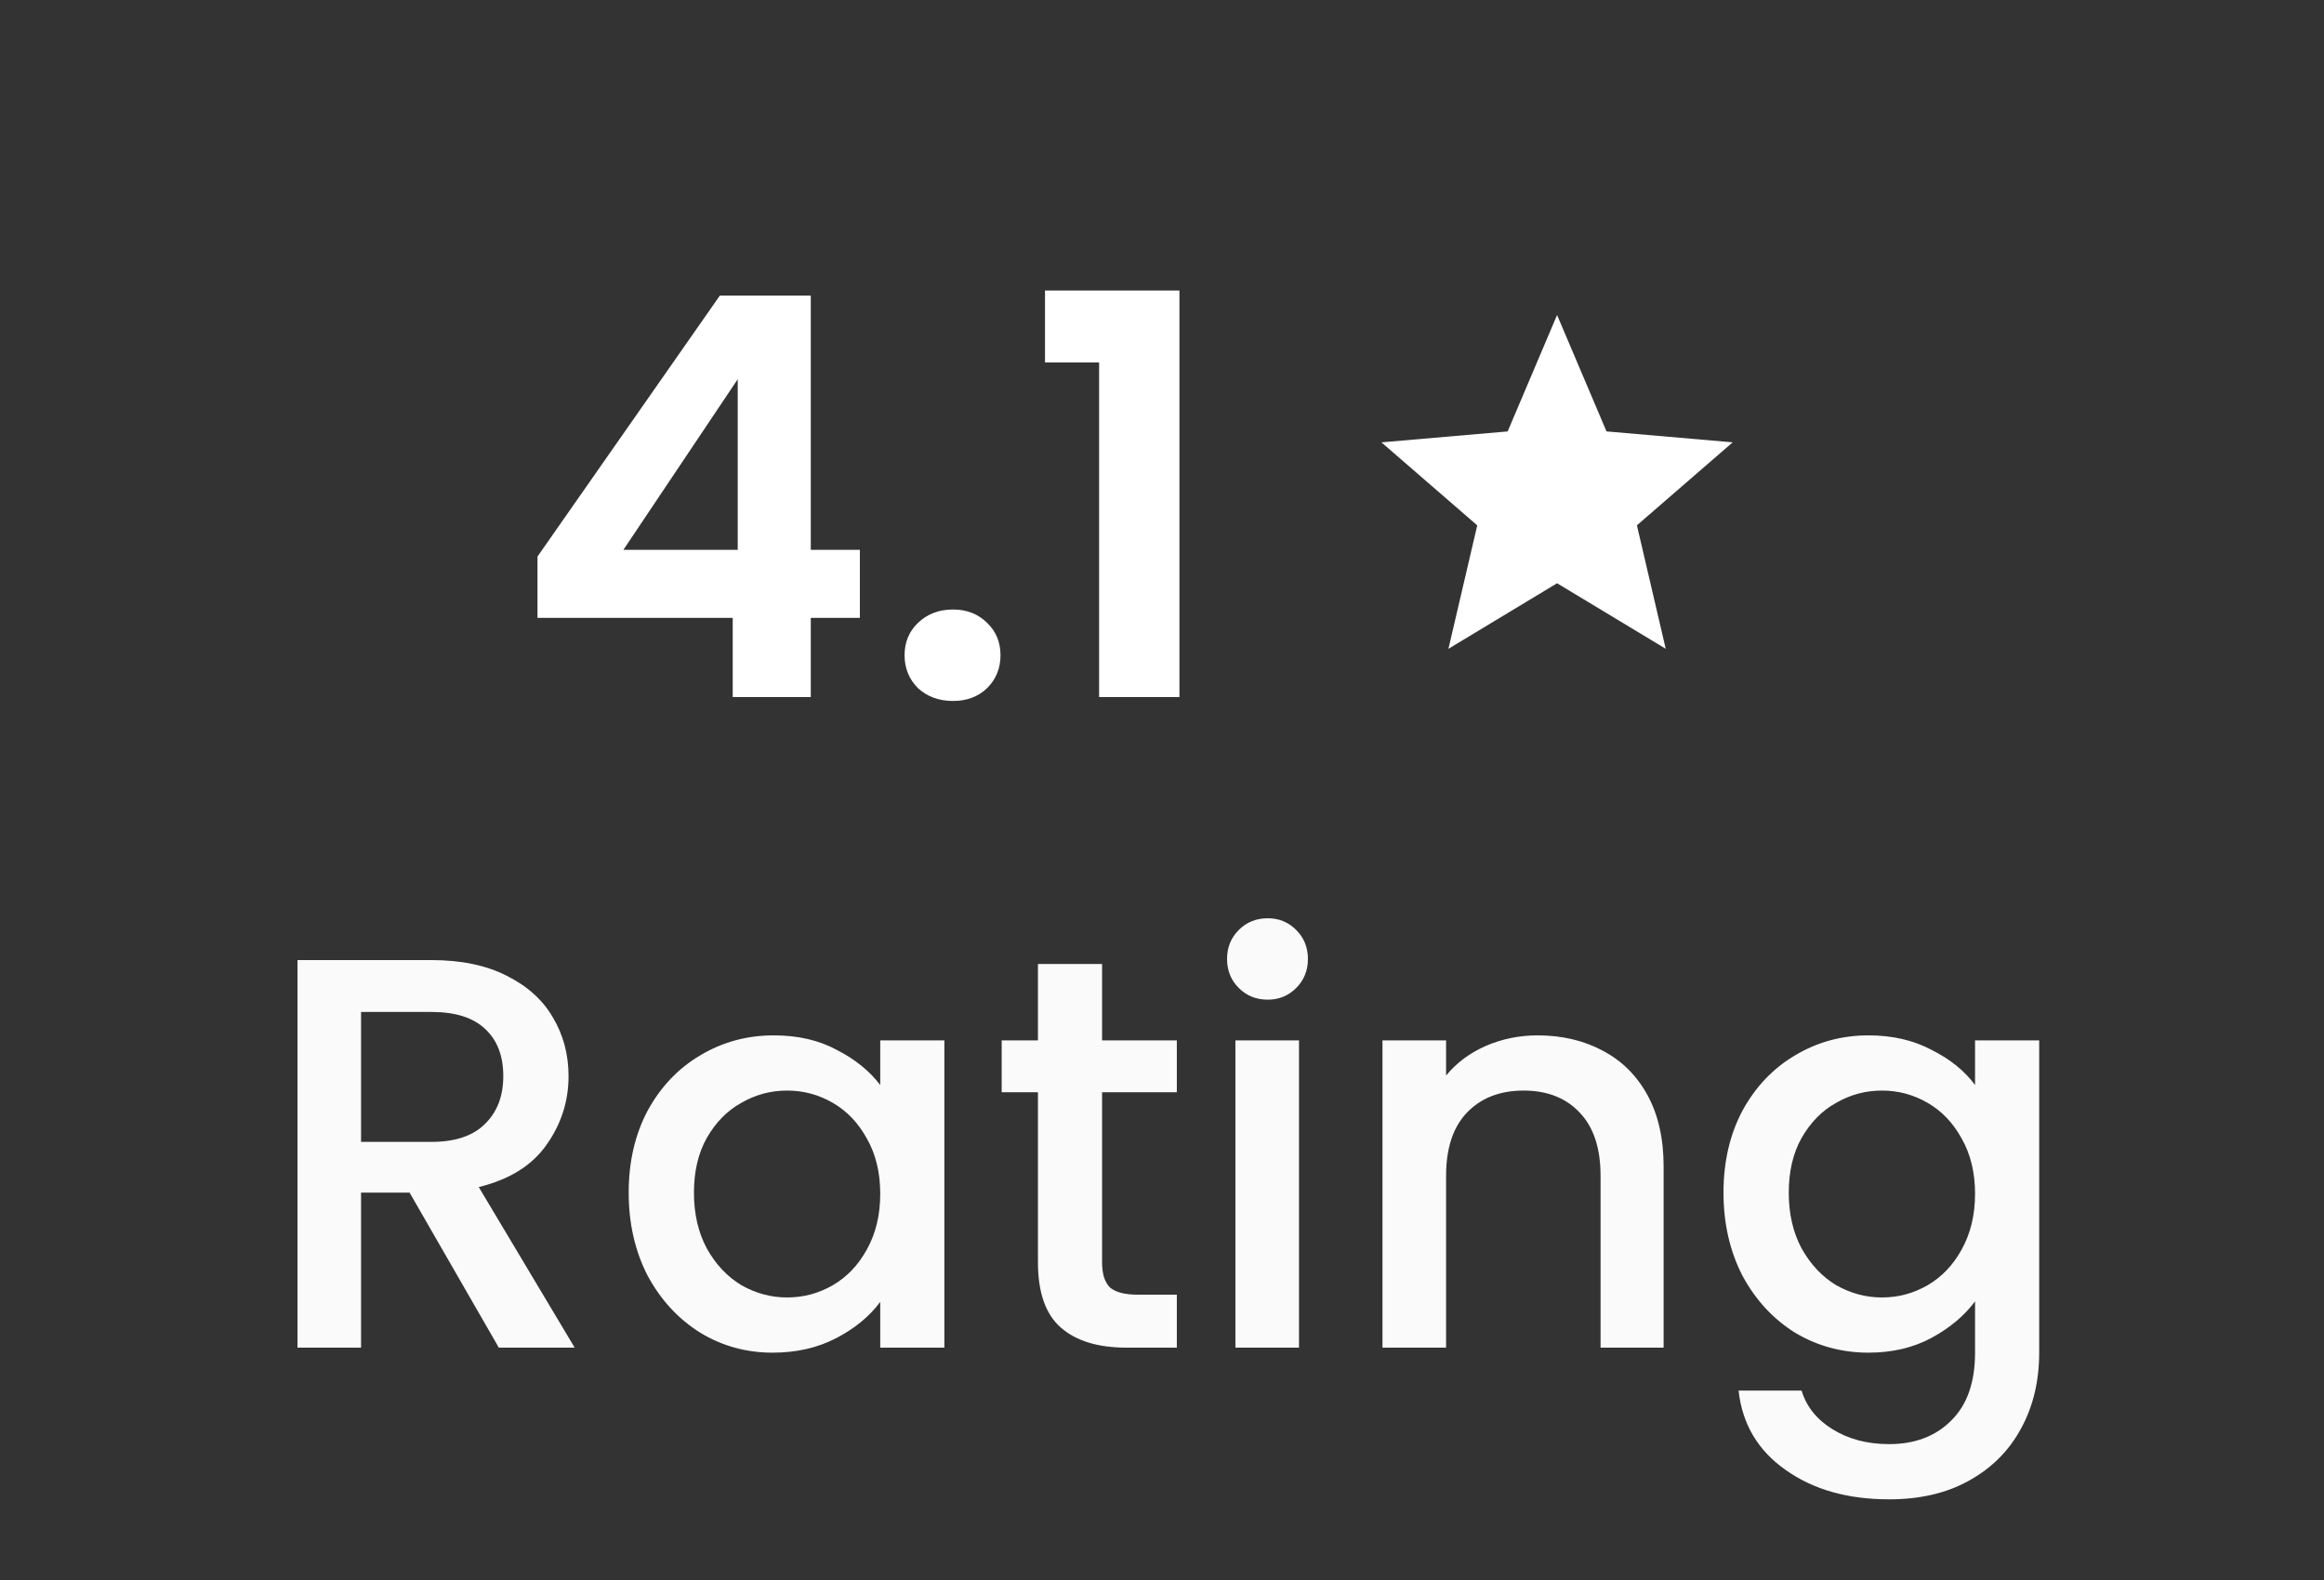
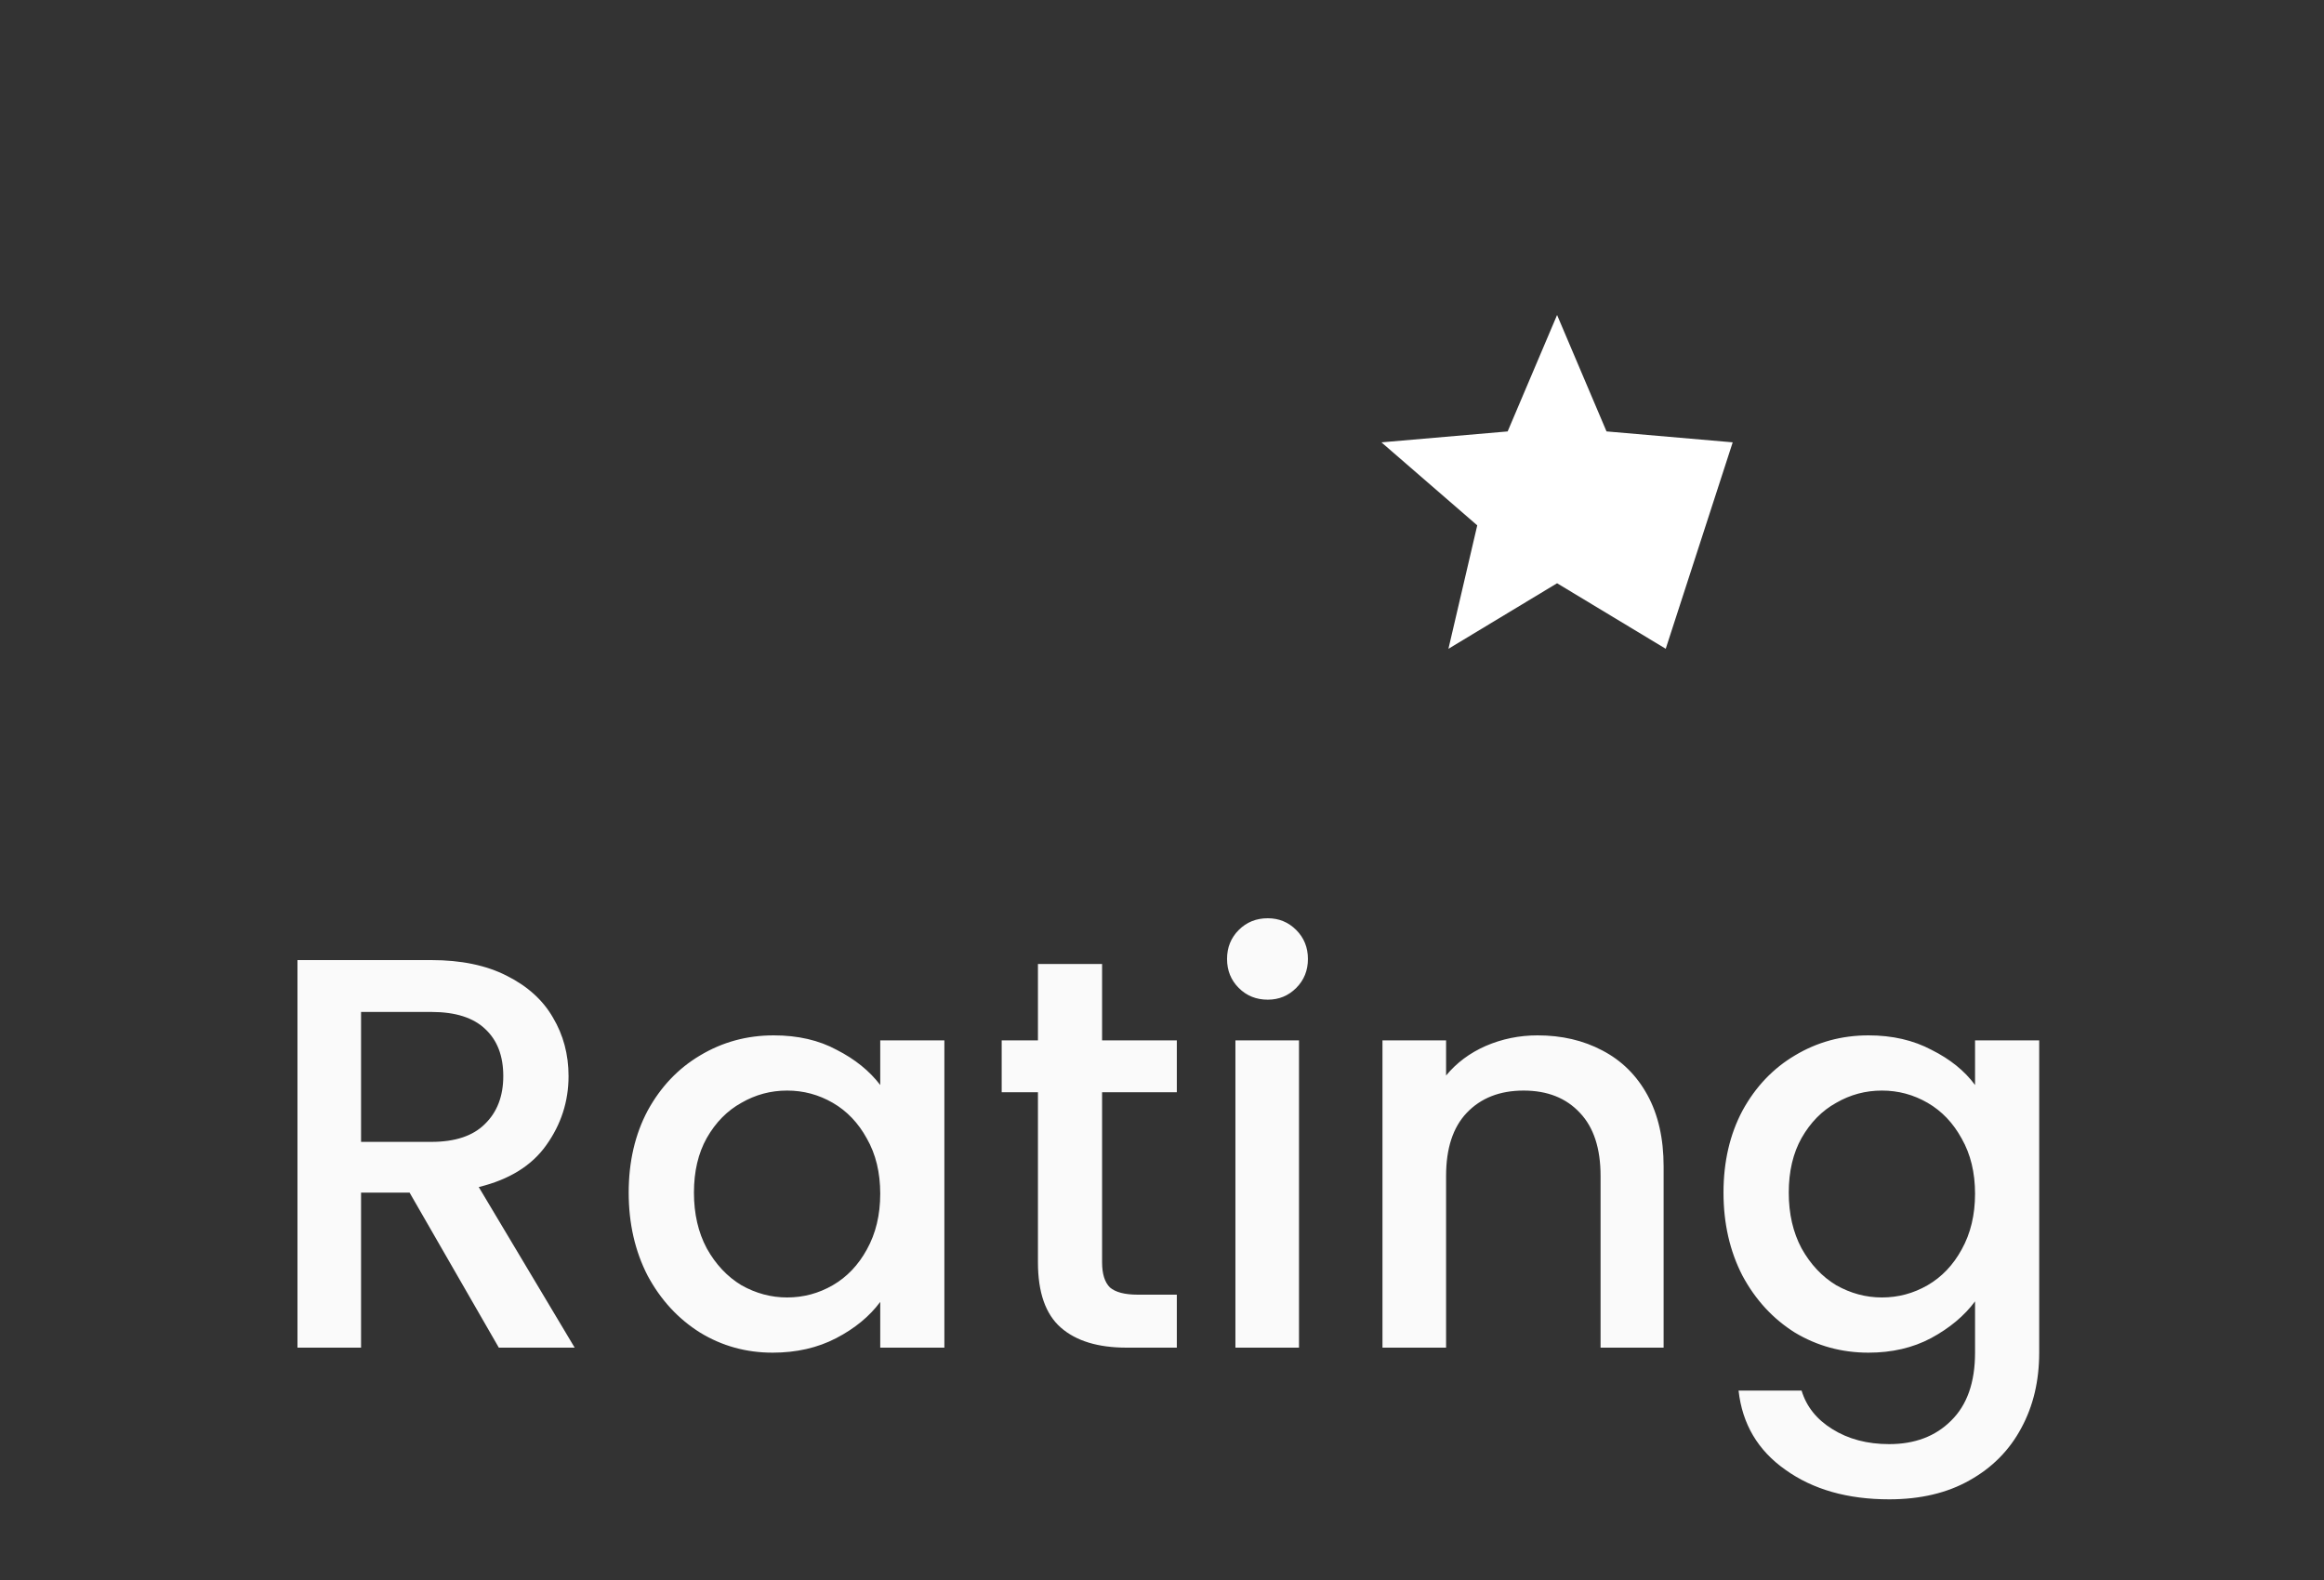
<svg xmlns="http://www.w3.org/2000/svg" width="100" height="68" viewBox="0 0 100 68" fill="none">
  <rect x="0" y="0" width="100" height="68" fill="#333333" stroke="none" />
  <path d="M21.464 58L17.624 51.328H15.536V58H12.8V41.32H18.56C19.84 41.32 20.92 41.544 21.8 41.992C22.696 42.44 23.36 43.04 23.792 43.792C24.24 44.544 24.464 45.384 24.464 46.312C24.464 47.4 24.144 48.392 23.504 49.288C22.88 50.168 21.912 50.768 20.6 51.088L24.728 58H21.464ZM15.536 49.144H18.56C19.584 49.144 20.352 48.888 20.864 48.376C21.392 47.864 21.656 47.176 21.656 46.312C21.656 45.448 21.4 44.776 20.888 44.296C20.376 43.8 19.6 43.552 18.56 43.552H15.536V49.144ZM27.052 51.328C27.052 50 27.324 48.824 27.868 47.8C28.428 46.776 29.18 45.984 30.124 45.424C31.084 44.848 32.14 44.56 33.292 44.56C34.332 44.56 35.236 44.768 36.004 45.184C36.788 45.584 37.412 46.088 37.876 46.696V44.776H40.636V58H37.876V56.032C37.412 56.656 36.78 57.176 35.98 57.592C35.18 58.008 34.268 58.216 33.244 58.216C32.108 58.216 31.068 57.928 30.124 57.352C29.18 56.76 28.428 55.944 27.868 54.904C27.324 53.848 27.052 52.656 27.052 51.328ZM37.876 51.376C37.876 50.464 37.684 49.672 37.3 49C36.932 48.328 36.444 47.816 35.836 47.464C35.228 47.112 34.572 46.936 33.868 46.936C33.164 46.936 32.508 47.112 31.9 47.464C31.292 47.8 30.796 48.304 30.412 48.976C30.044 49.632 29.86 50.416 29.86 51.328C29.86 52.24 30.044 53.04 30.412 53.728C30.796 54.416 31.292 54.944 31.9 55.312C32.524 55.664 33.18 55.84 33.868 55.84C34.572 55.84 35.228 55.664 35.836 55.312C36.444 54.96 36.932 54.448 37.3 53.776C37.684 53.088 37.876 52.288 37.876 51.376ZM47.422 47.008V54.328C47.422 54.824 47.534 55.184 47.758 55.408C47.998 55.616 48.398 55.72 48.958 55.72H50.638V58H48.478C47.246 58 46.302 57.712 45.646 57.136C44.99 56.56 44.662 55.624 44.662 54.328V47.008H43.102V44.776H44.662V41.488H47.422V44.776H50.638V47.008H47.422ZM54.551 43.024C54.055 43.024 53.639 42.856 53.303 42.52C52.967 42.184 52.799 41.768 52.799 41.272C52.799 40.776 52.967 40.36 53.303 40.024C53.639 39.688 54.055 39.52 54.551 39.52C55.031 39.52 55.439 39.688 55.775 40.024C56.111 40.36 56.279 40.776 56.279 41.272C56.279 41.768 56.111 42.184 55.775 42.52C55.439 42.856 55.031 43.024 54.551 43.024ZM55.895 44.776V58H53.159V44.776H55.895ZM66.159 44.56C67.2 44.56 68.127 44.776 68.944 45.208C69.775 45.64 70.424 46.28 70.888 47.128C71.352 47.976 71.584 49 71.584 50.2V58H68.871V50.608C68.871 49.424 68.576 48.52 67.984 47.896C67.391 47.256 66.584 46.936 65.559 46.936C64.535 46.936 63.719 47.256 63.111 47.896C62.52 48.52 62.224 49.424 62.224 50.608V58H59.487V44.776H62.224V46.288C62.672 45.744 63.239 45.32 63.928 45.016C64.632 44.712 65.376 44.56 66.159 44.56ZM80.401 44.56C81.425 44.56 82.329 44.768 83.113 45.184C83.913 45.584 84.537 46.088 84.985 46.696V44.776H87.745V58.216C87.745 59.432 87.489 60.512 86.977 61.456C86.465 62.416 85.721 63.168 84.745 63.712C83.785 64.256 82.633 64.528 81.289 64.528C79.497 64.528 78.009 64.104 76.825 63.256C75.641 62.424 74.969 61.288 74.809 59.848H77.521C77.729 60.536 78.169 61.088 78.841 61.504C79.529 61.936 80.345 62.152 81.289 62.152C82.393 62.152 83.281 61.816 83.953 61.144C84.641 60.472 84.985 59.496 84.985 58.216V56.008C84.521 56.632 83.889 57.16 83.089 57.592C82.305 58.008 81.409 58.216 80.401 58.216C79.249 58.216 78.193 57.928 77.233 57.352C76.289 56.76 75.537 55.944 74.977 54.904C74.433 53.848 74.161 52.656 74.161 51.328C74.161 50 74.433 48.824 74.977 47.8C75.537 46.776 76.289 45.984 77.233 45.424C78.193 44.848 79.249 44.56 80.401 44.56ZM84.985 51.376C84.985 50.464 84.793 49.672 84.409 49C84.041 48.328 83.553 47.816 82.945 47.464C82.337 47.112 81.681 46.936 80.977 46.936C80.273 46.936 79.617 47.112 79.009 47.464C78.401 47.8 77.905 48.304 77.521 48.976C77.153 49.632 76.969 50.416 76.969 51.328C76.969 52.24 77.153 53.04 77.521 53.728C77.905 54.416 78.401 54.944 79.009 55.312C79.633 55.664 80.289 55.84 80.977 55.84C81.681 55.84 82.337 55.664 82.945 55.312C83.553 54.96 84.041 54.448 84.409 53.776C84.793 53.088 84.985 52.288 84.985 51.376Z" fill="#FAFAFA" />
-   <path d="M23.128 26.592V23.952L30.976 12.72H34.888V23.664H37V26.592H34.888V30H31.528V26.592H23.128ZM31.744 16.32L26.824 23.664H31.744V16.32ZM41.011 30.168C40.403 30.168 39.899 29.984 39.499 29.616C39.115 29.232 38.923 28.76 38.923 28.2C38.923 27.64 39.115 27.176 39.499 26.808C39.899 26.424 40.403 26.232 41.011 26.232C41.603 26.232 42.091 26.424 42.475 26.808C42.859 27.176 43.051 27.64 43.051 28.2C43.051 28.76 42.859 29.232 42.475 29.616C42.091 29.984 41.603 30.168 41.011 30.168ZM44.966 15.6V12.504H50.75V30H47.294V15.6H44.966Z" fill="white" />
-   <path d="M62.325 27.923L63.565 22.61L59.442 19.038L64.873 18.568L67 13.557L69.127 18.567L74.557 19.037L70.435 22.609L71.675 27.922L67 25.102L62.325 27.923Z" fill="white" />
+   <path d="M62.325 27.923L63.565 22.61L59.442 19.038L64.873 18.568L67 13.557L69.127 18.567L74.557 19.037L71.675 27.922L67 25.102L62.325 27.923Z" fill="white" />
</svg>